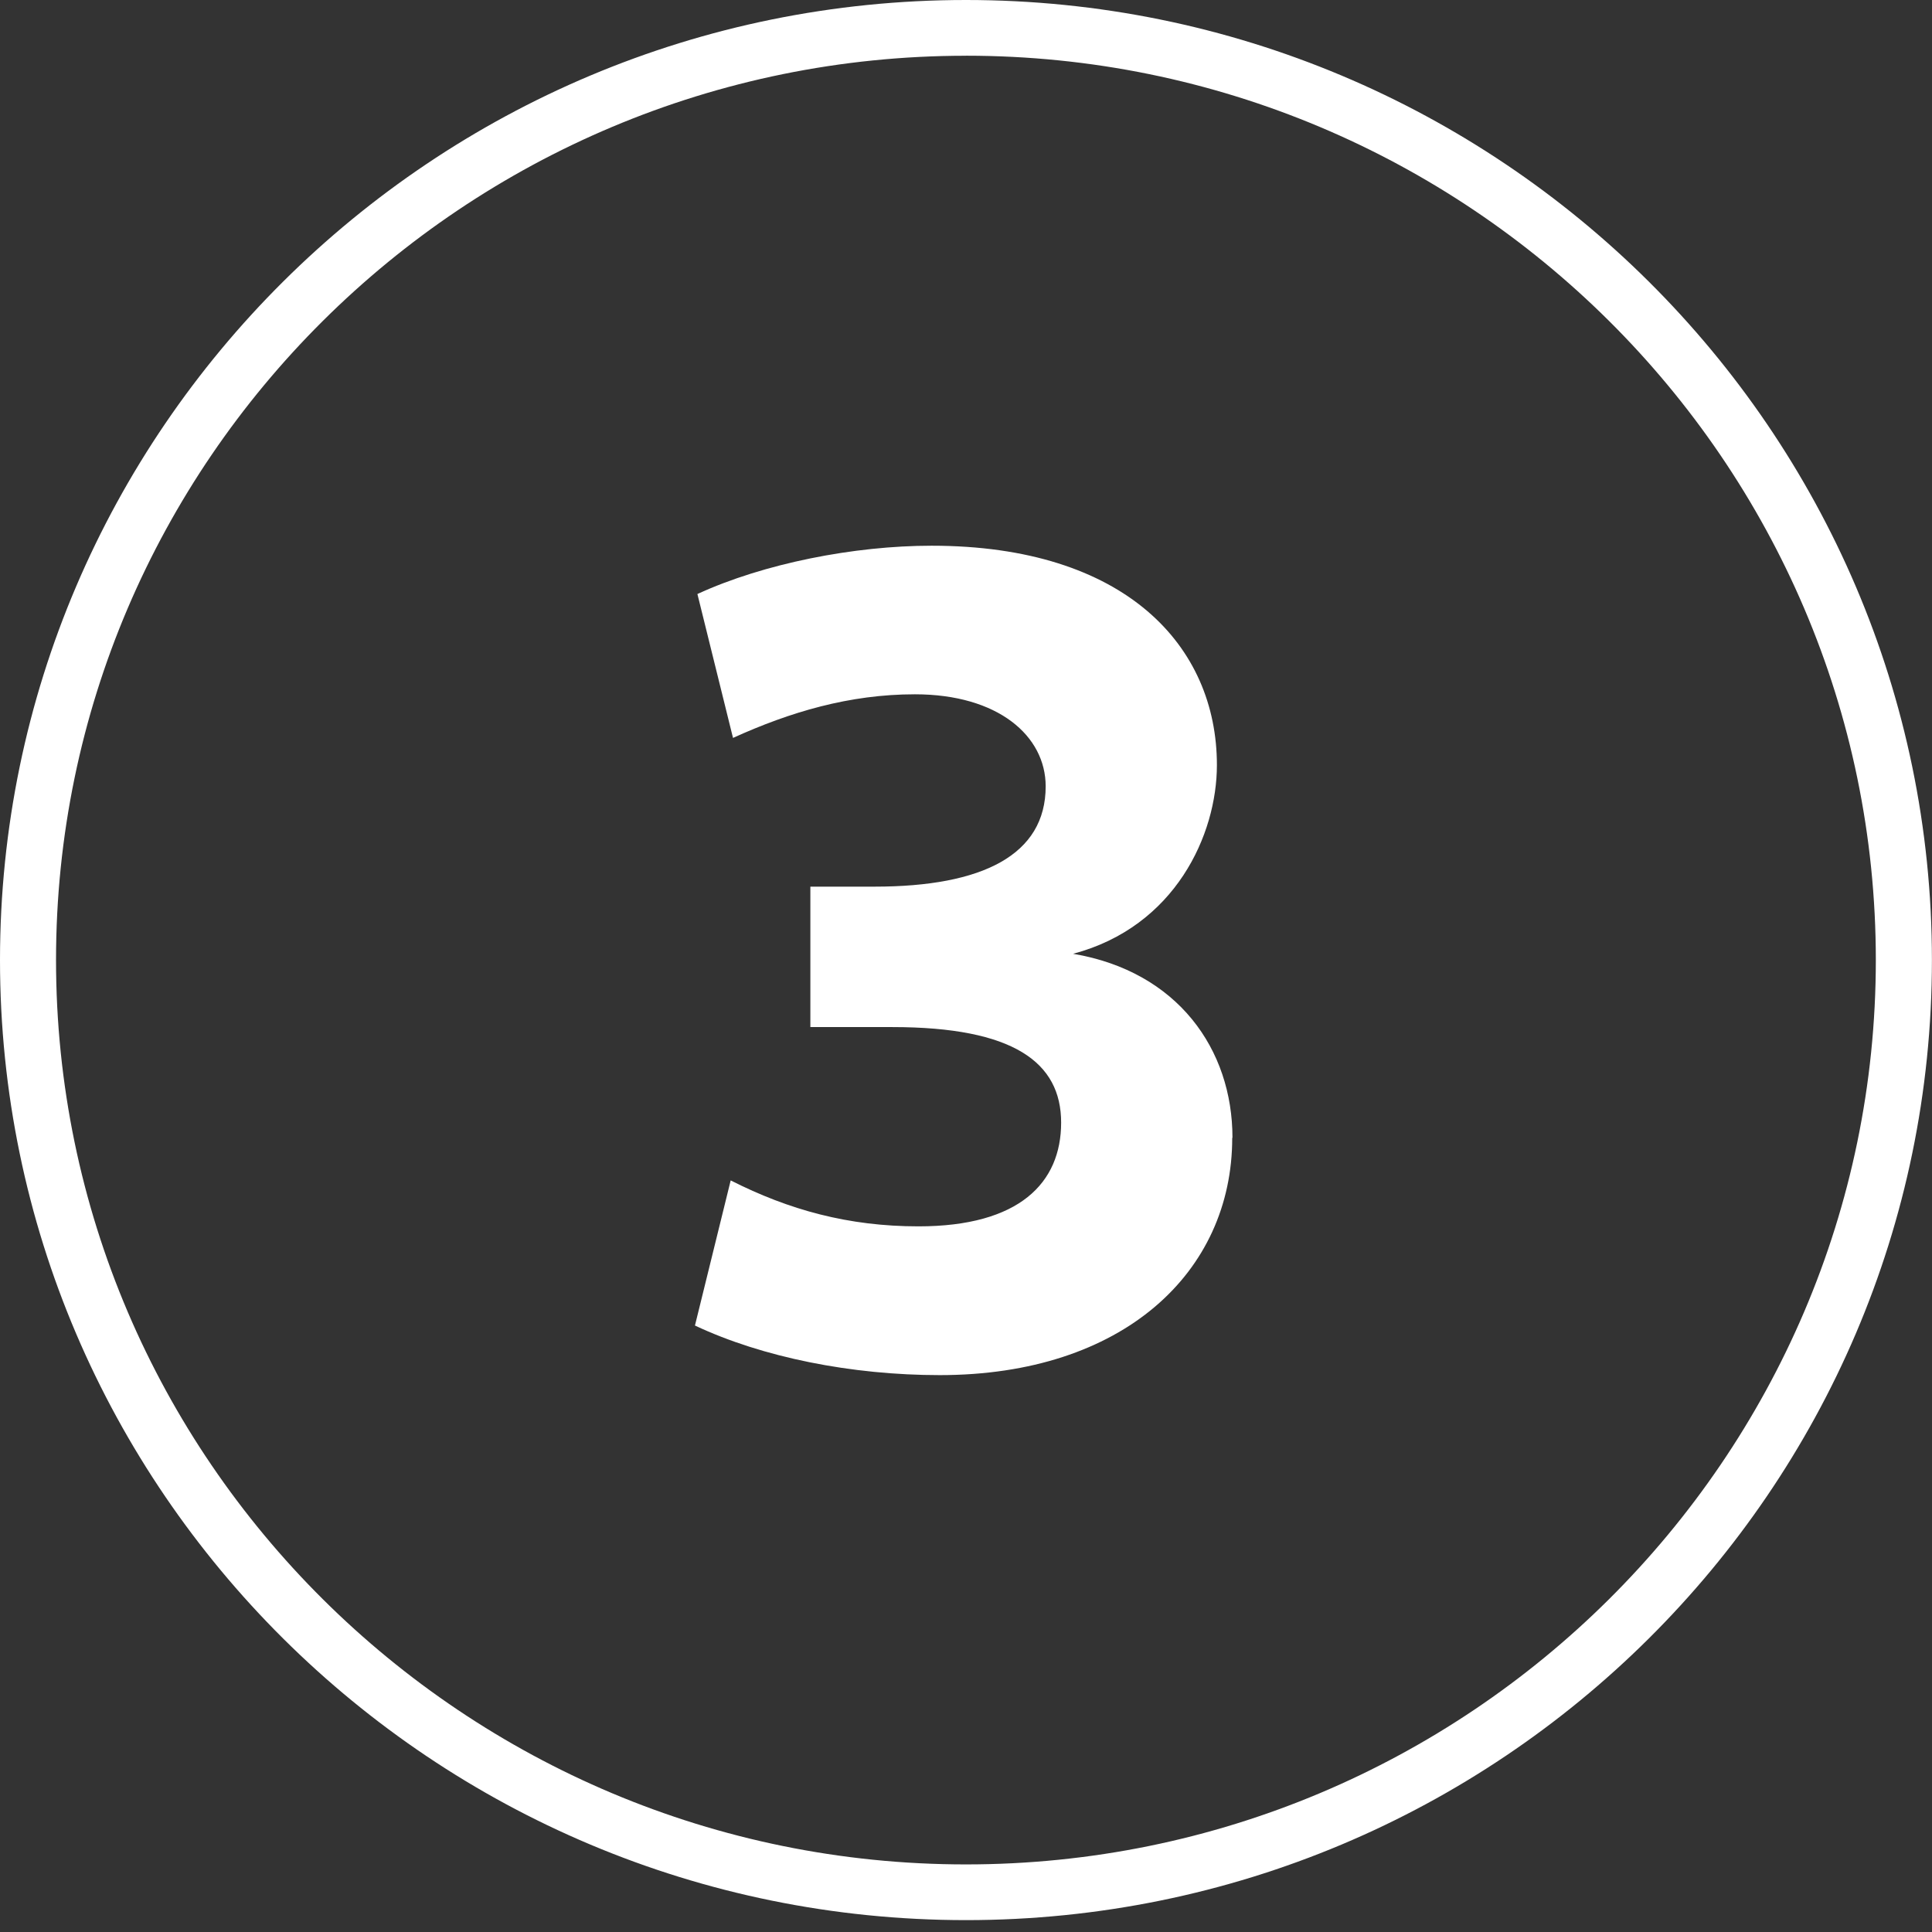
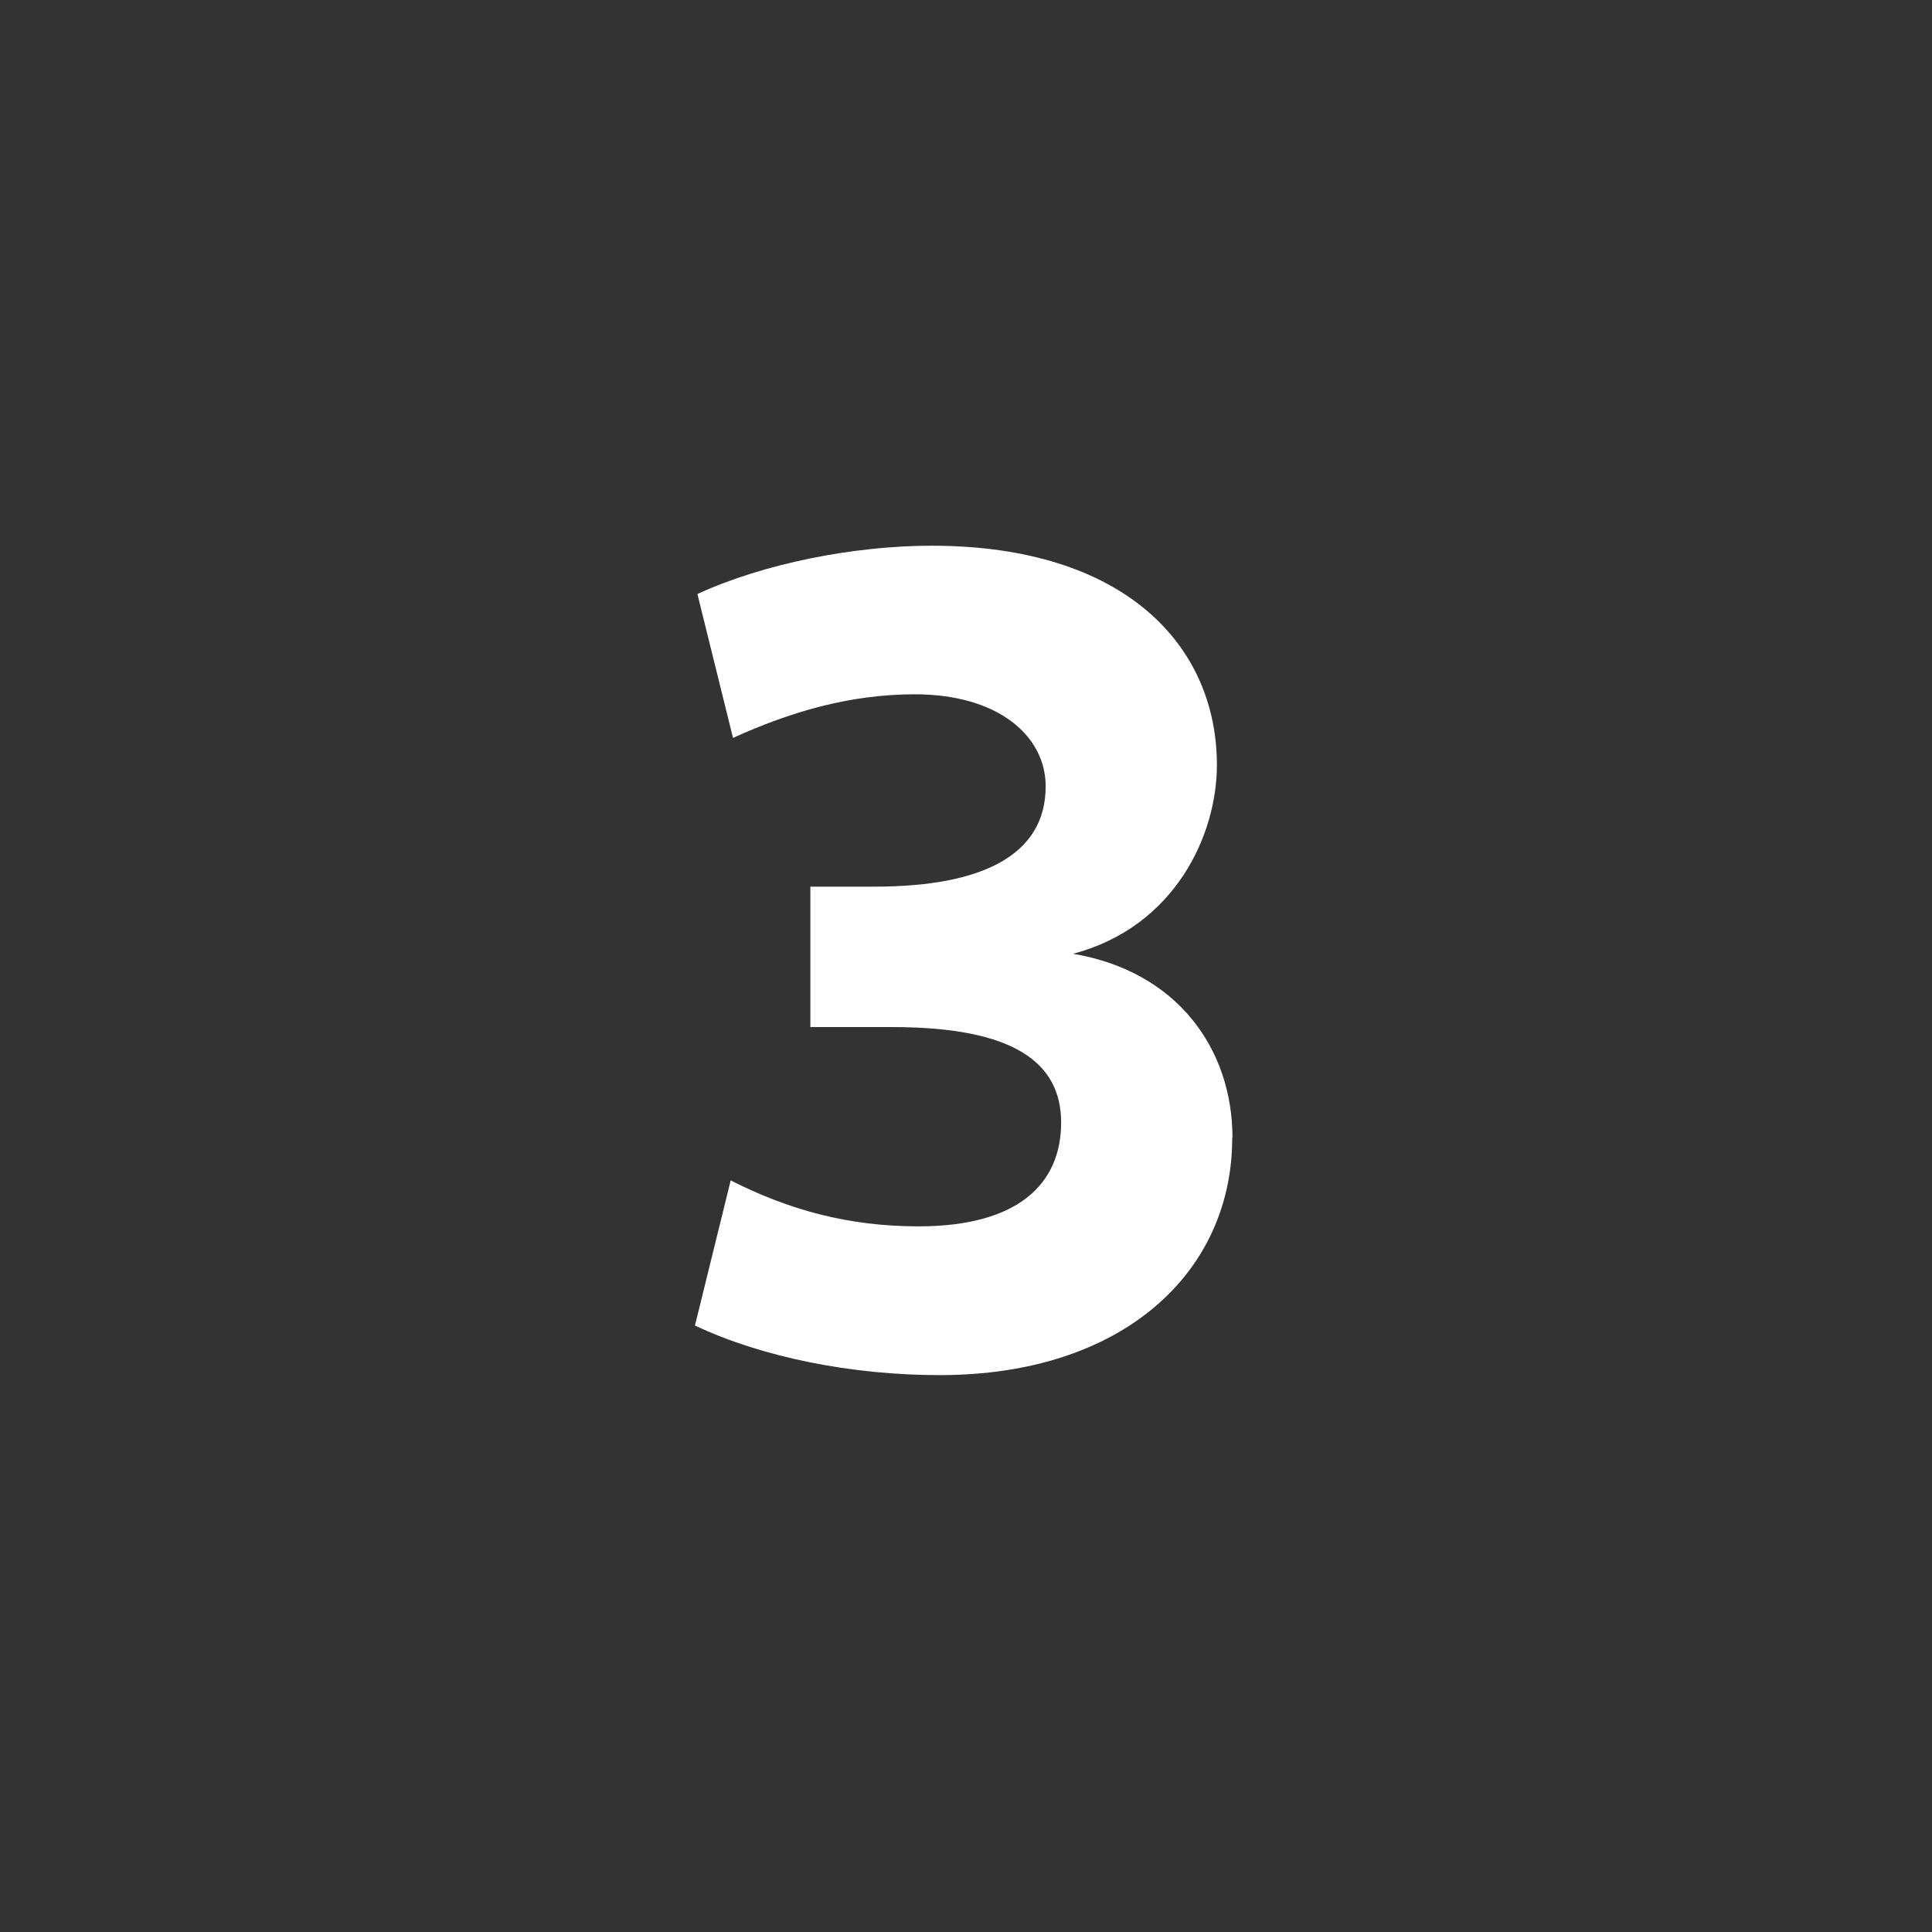
<svg xmlns="http://www.w3.org/2000/svg" width="54" height="54" fill="none">
  <rect width="100%" height="100%" fill="#333333" stroke="none" />
-   <path fill="#fff" d="M26.999 53.668C12.11 53.668 0 41.63 0 26.834S12.11 0 26.999 0s26.999 12.037 26.999 26.834-12.111 26.834-27 26.834m0-52.11c-14.022 0-25.432 11.34-25.432 25.276s11.41 25.277 25.432 25.277S52.43 40.77 52.43 26.834 41.02 1.557 26.999 1.557" />
  <path fill="#fff" d="M34.441 31.805c0 3.76-3.055 6.63-8.174 6.63-2.46 0-4.951-.495-6.843-1.386l.999-4.056c1.629.825 3.29 1.284 5.248 1.284 2.824 0 3.988-1.218 3.988-2.9s-1.328-2.67-4.716-2.67H22.65v-3.925h1.794c3.024 0 4.783-.891 4.783-2.803 0-1.409-1.328-2.573-3.655-2.573-1.829 0-3.49.495-5.084 1.219l-.995-4.022c1.86-.856 4.387-1.35 6.545-1.35 5.417 0 7.975 2.802 7.975 6.13 0 1.947-1.163 4.517-4.019 5.276 2.922.494 4.454 2.67 4.454 5.142z" />
</svg>